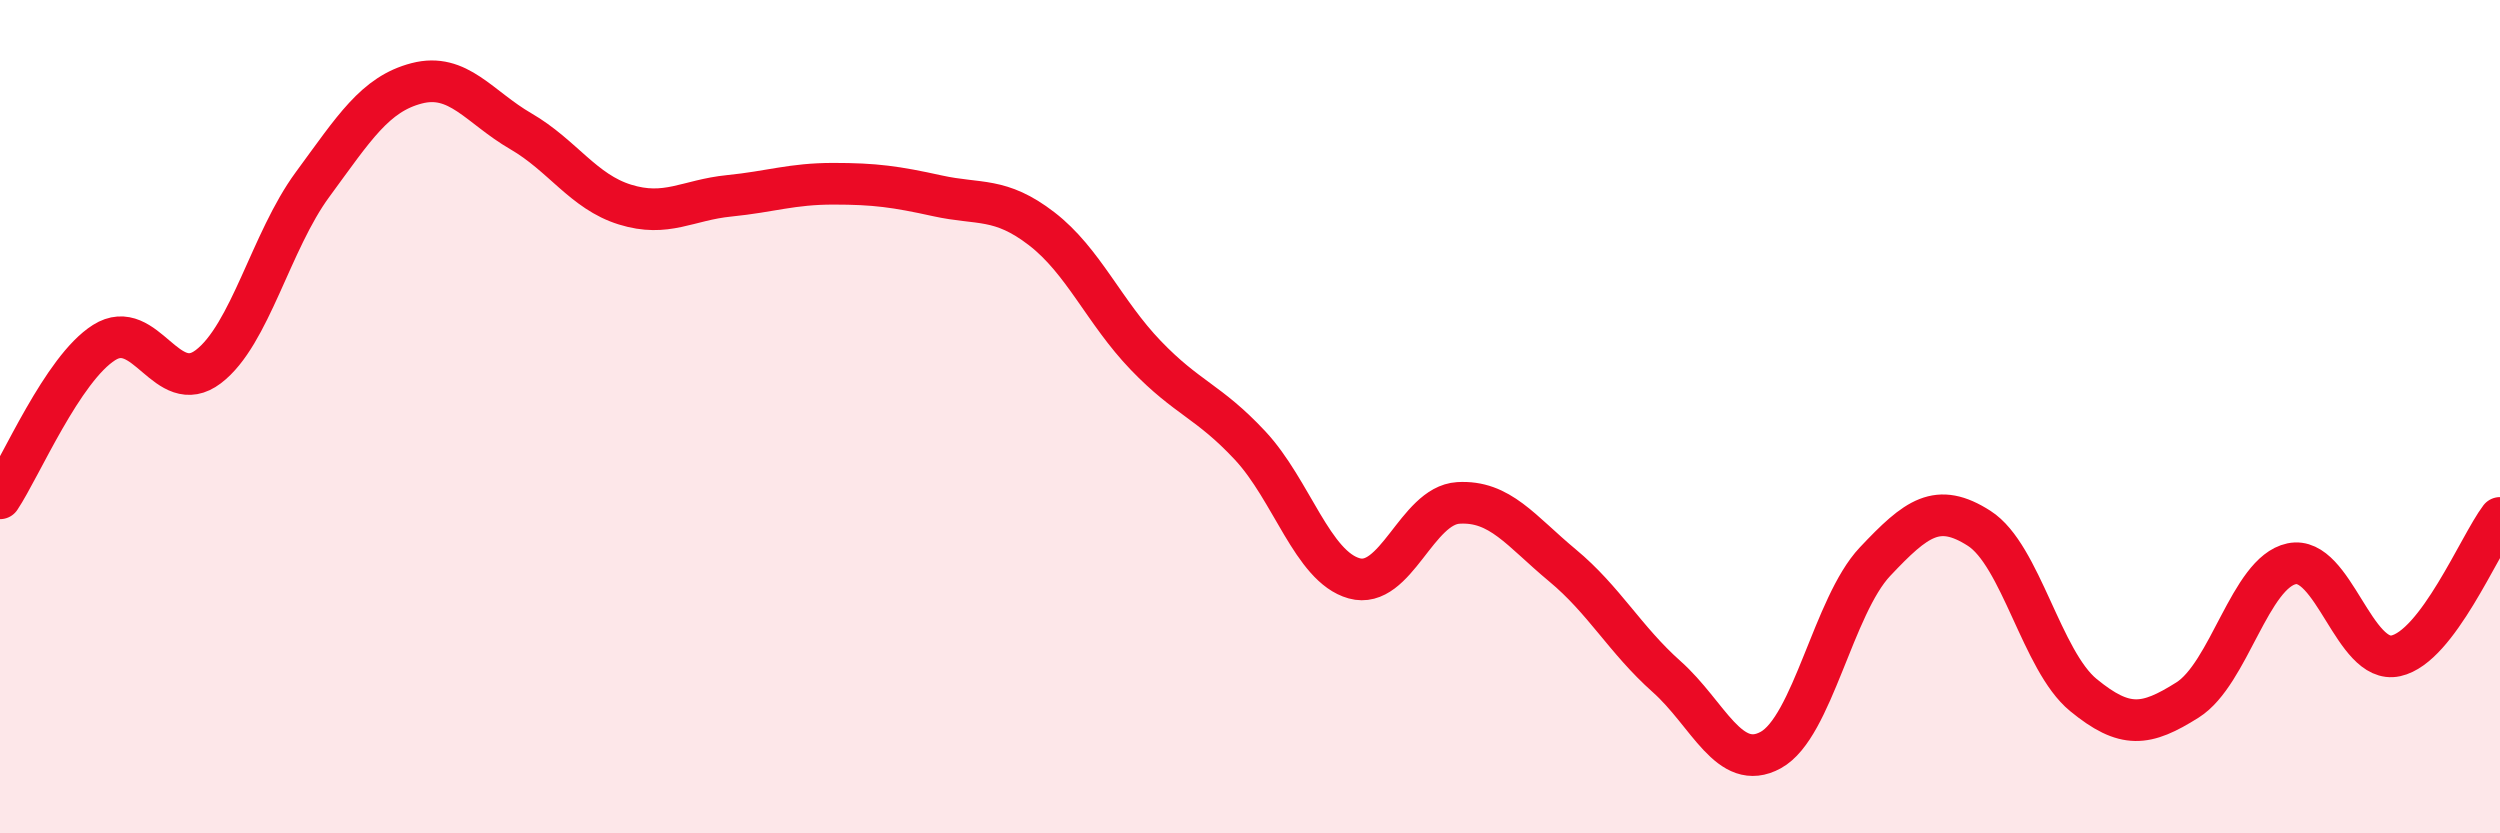
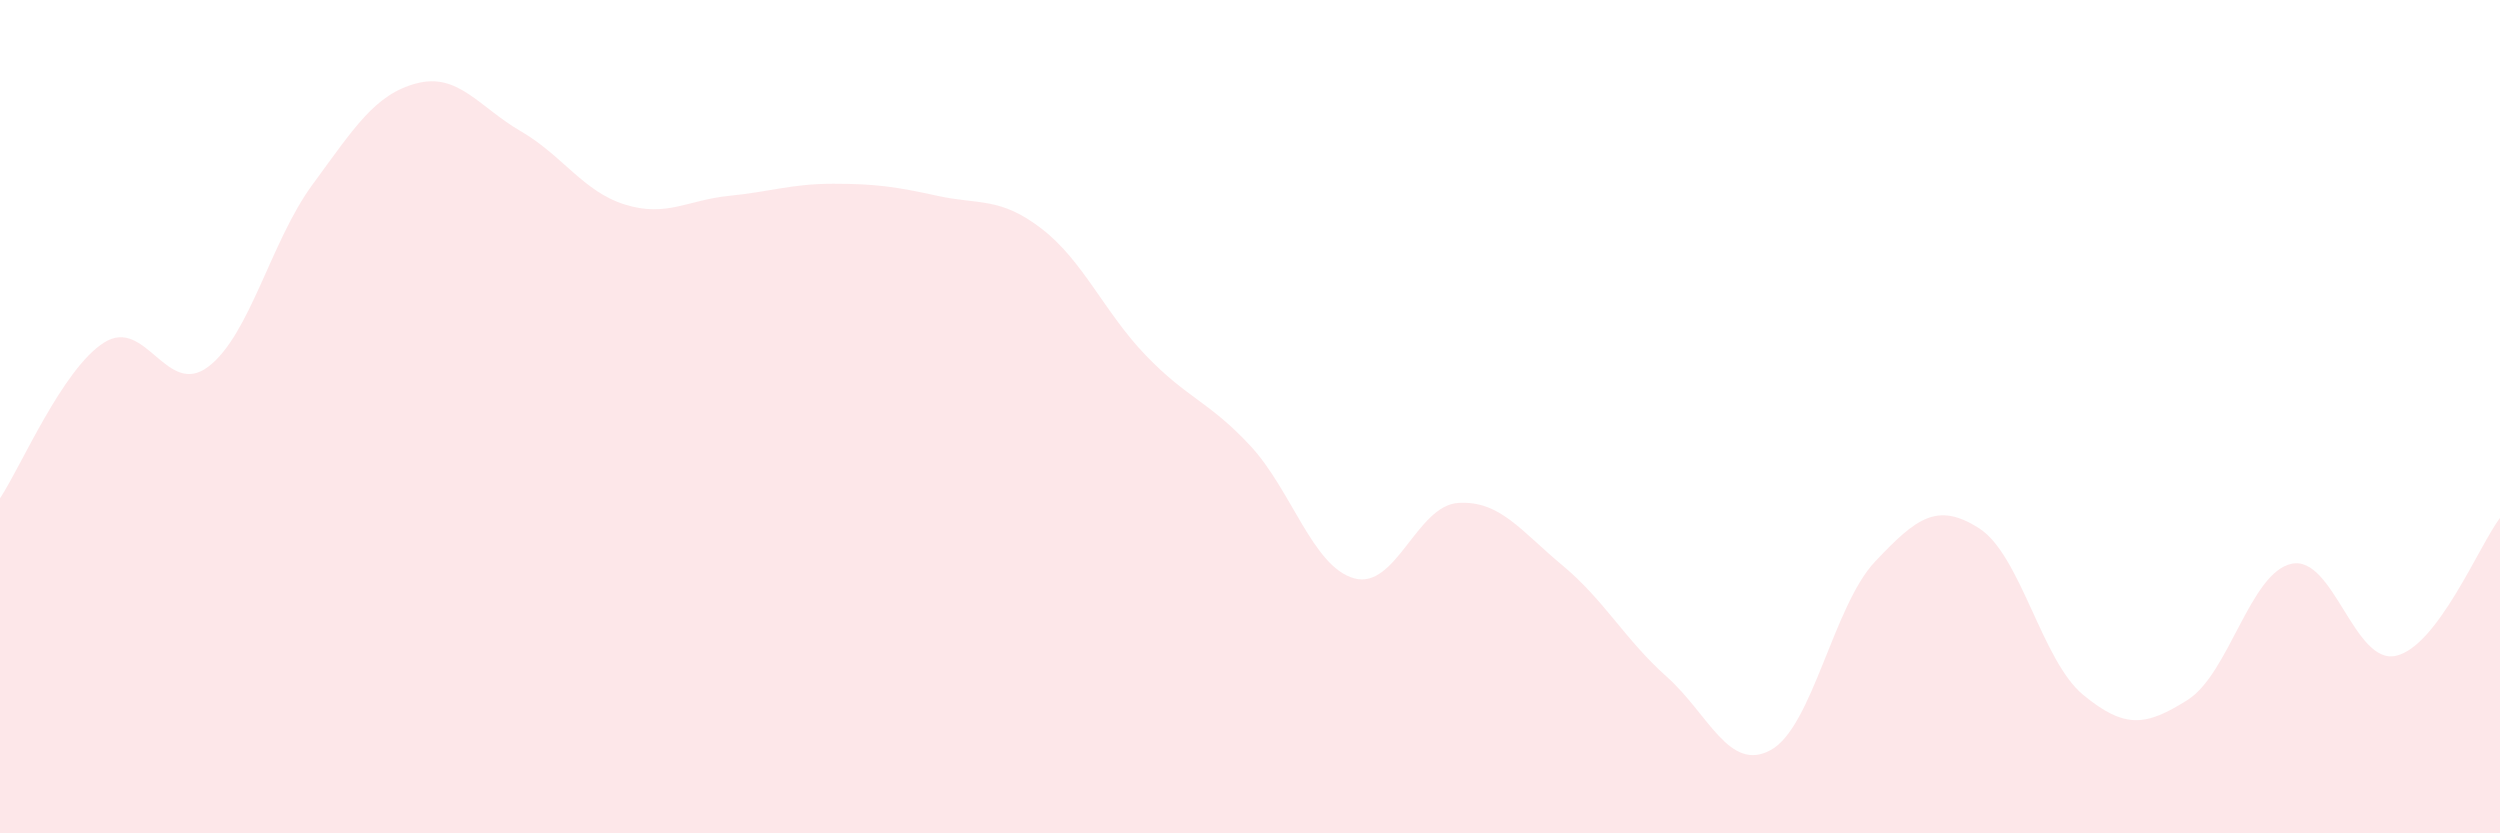
<svg xmlns="http://www.w3.org/2000/svg" width="60" height="20" viewBox="0 0 60 20">
  <path d="M 0,11.96 C 0.5,11.21 1.5,8.85 2.5,8.22 C 3.5,7.59 4,9.56 5,8.8 C 6,8.04 6.5,5.79 7.5,4.43 C 8.5,3.07 9,2.26 10,2 C 11,1.74 11.5,2.57 12.5,3.15 C 13.5,3.73 14,4.6 15,4.91 C 16,5.22 16.5,4.8 17.5,4.7 C 18.5,4.6 19,4.41 20,4.41 C 21,4.41 21.5,4.48 22.5,4.7 C 23.5,4.92 24,4.72 25,5.49 C 26,6.26 26.5,7.49 27.5,8.53 C 28.5,9.57 29,9.62 30,10.69 C 31,11.76 31.5,13.6 32.5,13.88 C 33.5,14.16 34,12.13 35,12.07 C 36,12.01 36.5,12.74 37.5,13.57 C 38.5,14.4 39,15.35 40,16.24 C 41,17.13 41.5,18.55 42.5,18 C 43.5,17.45 44,14.54 45,13.48 C 46,12.42 46.5,12.04 47.5,12.68 C 48.5,13.32 49,15.86 50,16.68 C 51,17.5 51.5,17.43 52.5,16.8 C 53.5,16.17 54,13.74 55,13.53 C 56,13.32 56.5,15.96 57.5,15.74 C 58.5,15.52 59.5,13.09 60,12.43L60 20L0 20Z" fill="#EB0A25" opacity="0.1" stroke-linecap="round" stroke-linejoin="round" />
-   <path d="M 0,11.96 C 0.5,11.21 1.5,8.85 2.5,8.22 C 3.5,7.59 4,9.56 5,8.8 C 6,8.04 6.5,5.79 7.5,4.43 C 8.5,3.07 9,2.26 10,2 C 11,1.74 11.5,2.57 12.5,3.15 C 13.5,3.73 14,4.6 15,4.91 C 16,5.22 16.5,4.8 17.5,4.7 C 18.5,4.6 19,4.41 20,4.41 C 21,4.41 21.5,4.48 22.5,4.7 C 23.5,4.92 24,4.72 25,5.49 C 26,6.26 26.5,7.49 27.5,8.53 C 28.5,9.57 29,9.62 30,10.69 C 31,11.76 31.5,13.6 32.5,13.88 C 33.5,14.16 34,12.13 35,12.07 C 36,12.01 36.5,12.74 37.5,13.57 C 38.5,14.4 39,15.35 40,16.24 C 41,17.13 41.5,18.55 42.5,18 C 43.5,17.45 44,14.54 45,13.48 C 46,12.42 46.5,12.04 47.5,12.68 C 48.5,13.32 49,15.86 50,16.68 C 51,17.5 51.5,17.43 52.5,16.8 C 53.5,16.17 54,13.74 55,13.53 C 56,13.32 56.5,15.96 57.5,15.74 C 58.5,15.52 59.5,13.09 60,12.43" stroke="#EB0A25" stroke-width="1" fill="none" stroke-linecap="round" stroke-linejoin="round" />
</svg>